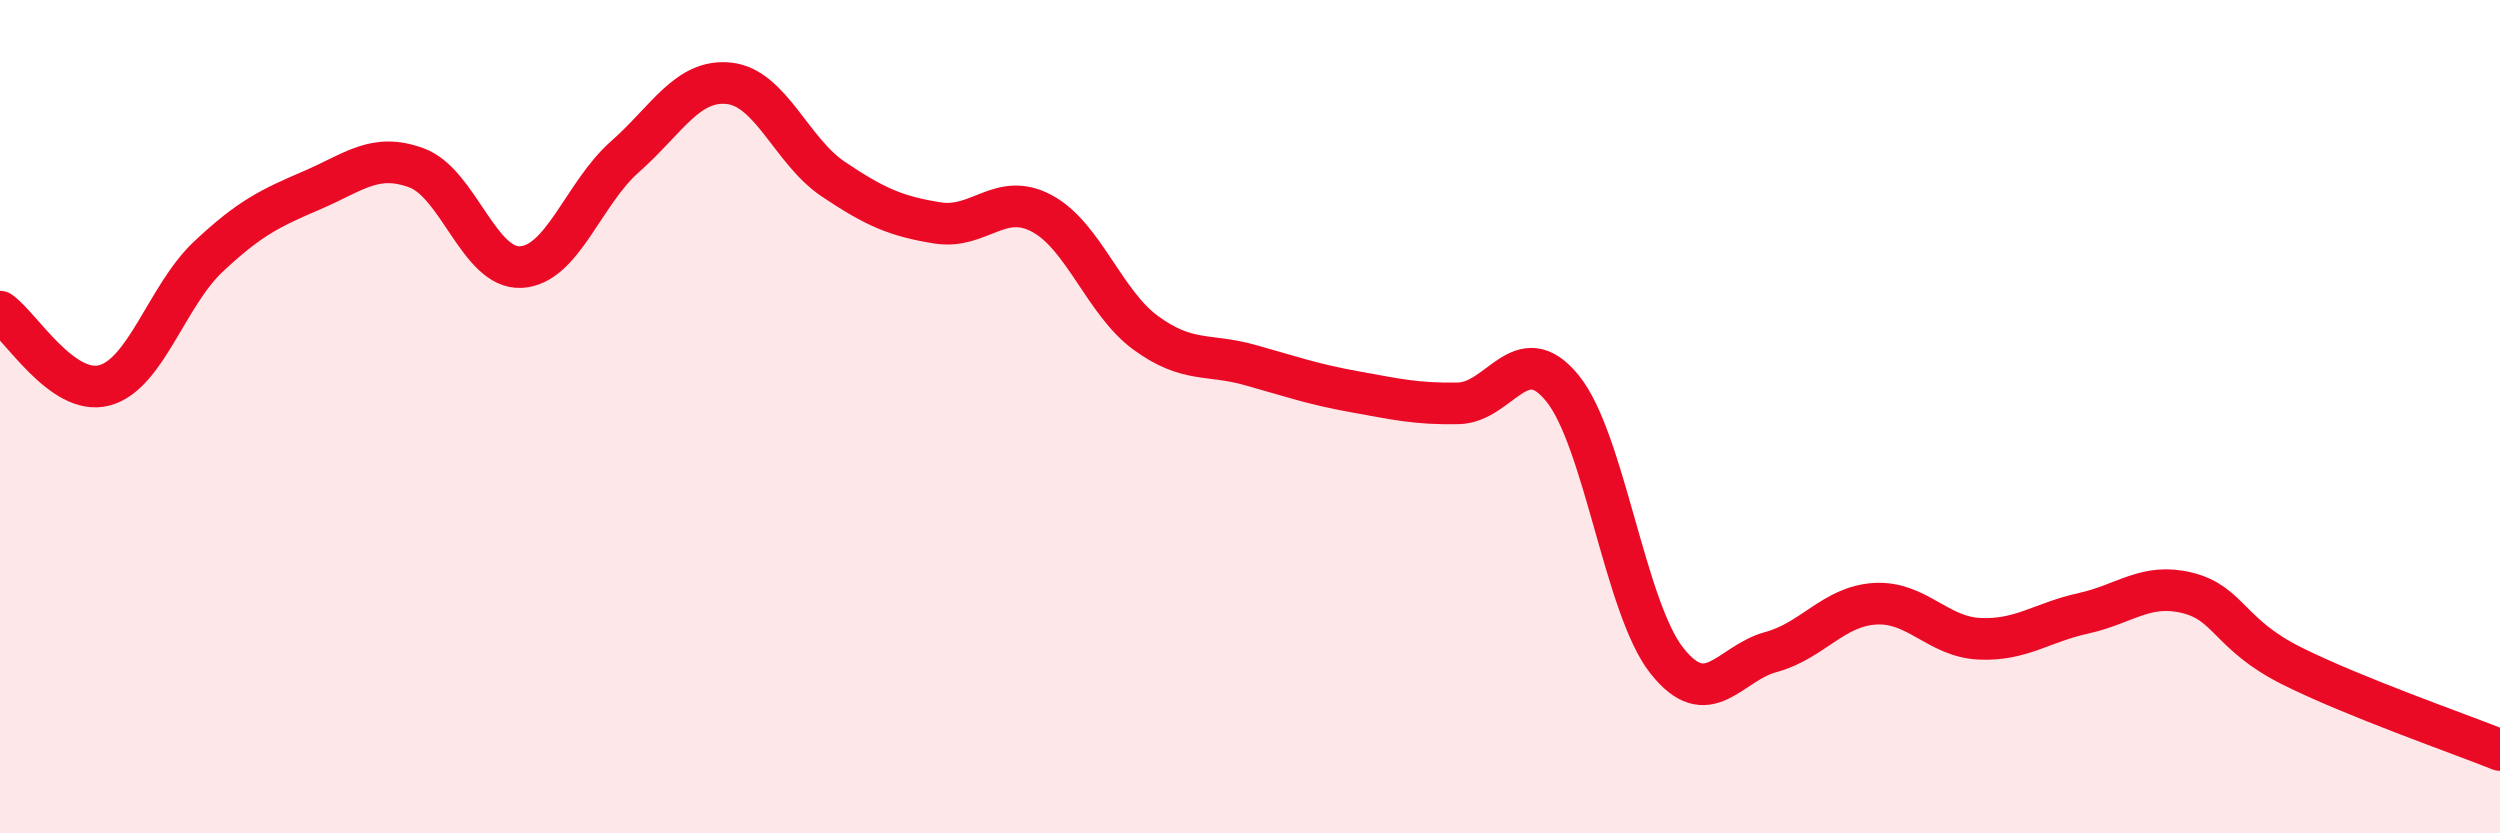
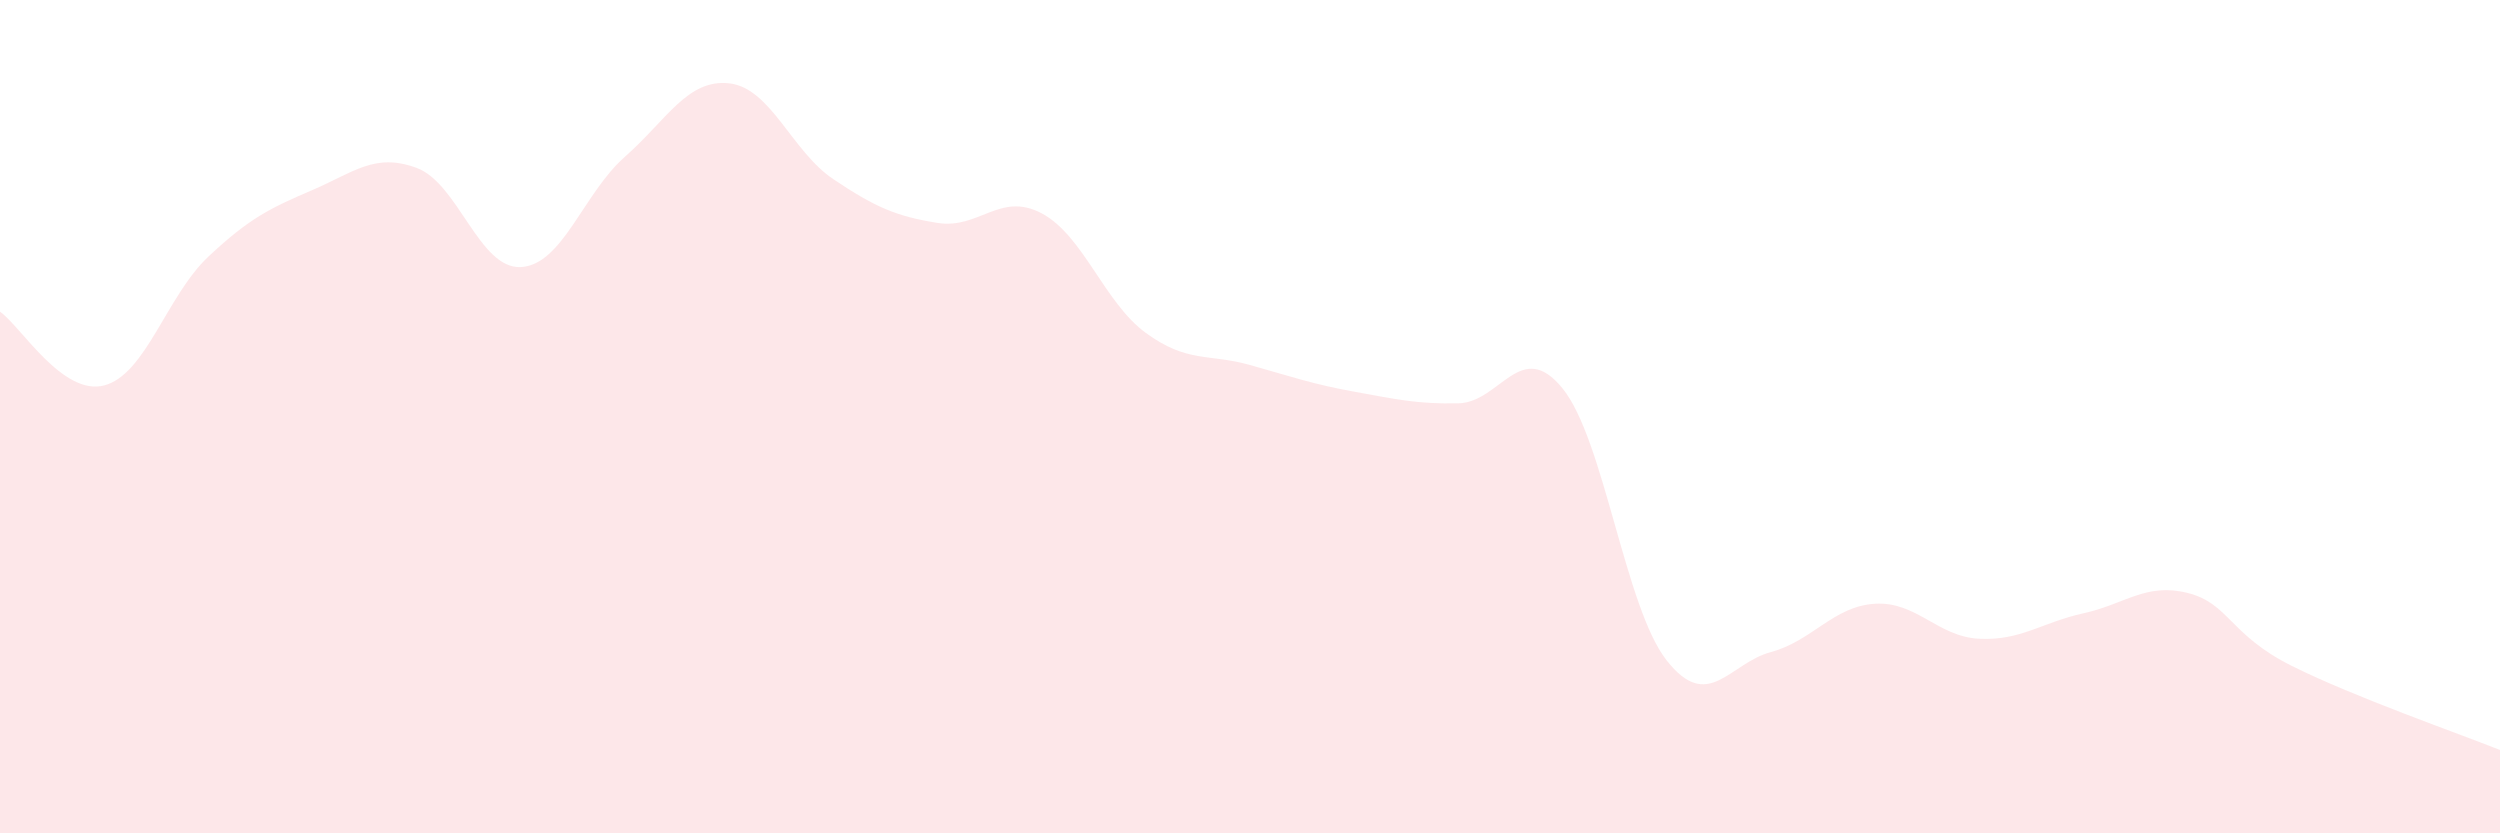
<svg xmlns="http://www.w3.org/2000/svg" width="60" height="20" viewBox="0 0 60 20">
  <path d="M 0,7.48 C 0.5,7.83 1.5,9.51 2.5,9.25 C 3.5,8.99 4,7.1 5,6.16 C 6,5.22 6.5,4.99 7.5,4.56 C 8.5,4.13 9,3.66 10,4.03 C 11,4.4 11.5,6.46 12.5,6.41 C 13.5,6.36 14,4.64 15,3.76 C 16,2.88 16.5,1.89 17.5,2 C 18.5,2.11 19,3.63 20,4.3 C 21,4.97 21.5,5.19 22.5,5.35 C 23.5,5.51 24,4.59 25,5.12 C 26,5.65 26.5,7.26 27.5,7.99 C 28.5,8.72 29,8.48 30,8.76 C 31,9.04 31.5,9.22 32.5,9.4 C 33.5,9.58 34,9.7 35,9.68 C 36,9.66 36.5,8.09 37.5,9.32 C 38.5,10.55 39,14.58 40,15.85 C 41,17.12 41.5,15.92 42.5,15.65 C 43.5,15.38 44,14.55 45,14.49 C 46,14.43 46.5,15.28 47.5,15.33 C 48.5,15.38 49,14.94 50,14.72 C 51,14.5 51.5,13.98 52.5,14.23 C 53.5,14.48 53.5,15.23 55,15.98 C 56.5,16.73 59,17.6 60,18L60 20L0 20Z" fill="#EB0A25" opacity="0.1" stroke-linecap="round" stroke-linejoin="round" />
-   <path d="M 0,7.48 C 0.5,7.83 1.5,9.51 2.5,9.25 C 3.5,8.99 4,7.1 5,6.16 C 6,5.22 6.5,4.99 7.5,4.56 C 8.5,4.13 9,3.66 10,4.03 C 11,4.4 11.5,6.46 12.5,6.41 C 13.5,6.36 14,4.64 15,3.76 C 16,2.88 16.5,1.89 17.5,2 C 18.5,2.11 19,3.63 20,4.3 C 21,4.97 21.5,5.19 22.5,5.35 C 23.5,5.51 24,4.59 25,5.12 C 26,5.65 26.5,7.26 27.5,7.99 C 28.5,8.72 29,8.48 30,8.76 C 31,9.04 31.5,9.22 32.5,9.4 C 33.5,9.58 34,9.7 35,9.68 C 36,9.66 36.5,8.09 37.5,9.32 C 38.5,10.55 39,14.58 40,15.85 C 41,17.12 41.5,15.92 42.5,15.65 C 43.5,15.38 44,14.55 45,14.49 C 46,14.43 46.5,15.28 47.5,15.33 C 48.5,15.38 49,14.94 50,14.72 C 51,14.5 51.5,13.98 52.5,14.23 C 53.5,14.48 53.5,15.23 55,15.98 C 56.5,16.73 59,17.6 60,18" stroke="#EB0A25" stroke-width="1" fill="none" stroke-linecap="round" stroke-linejoin="round" />
</svg>